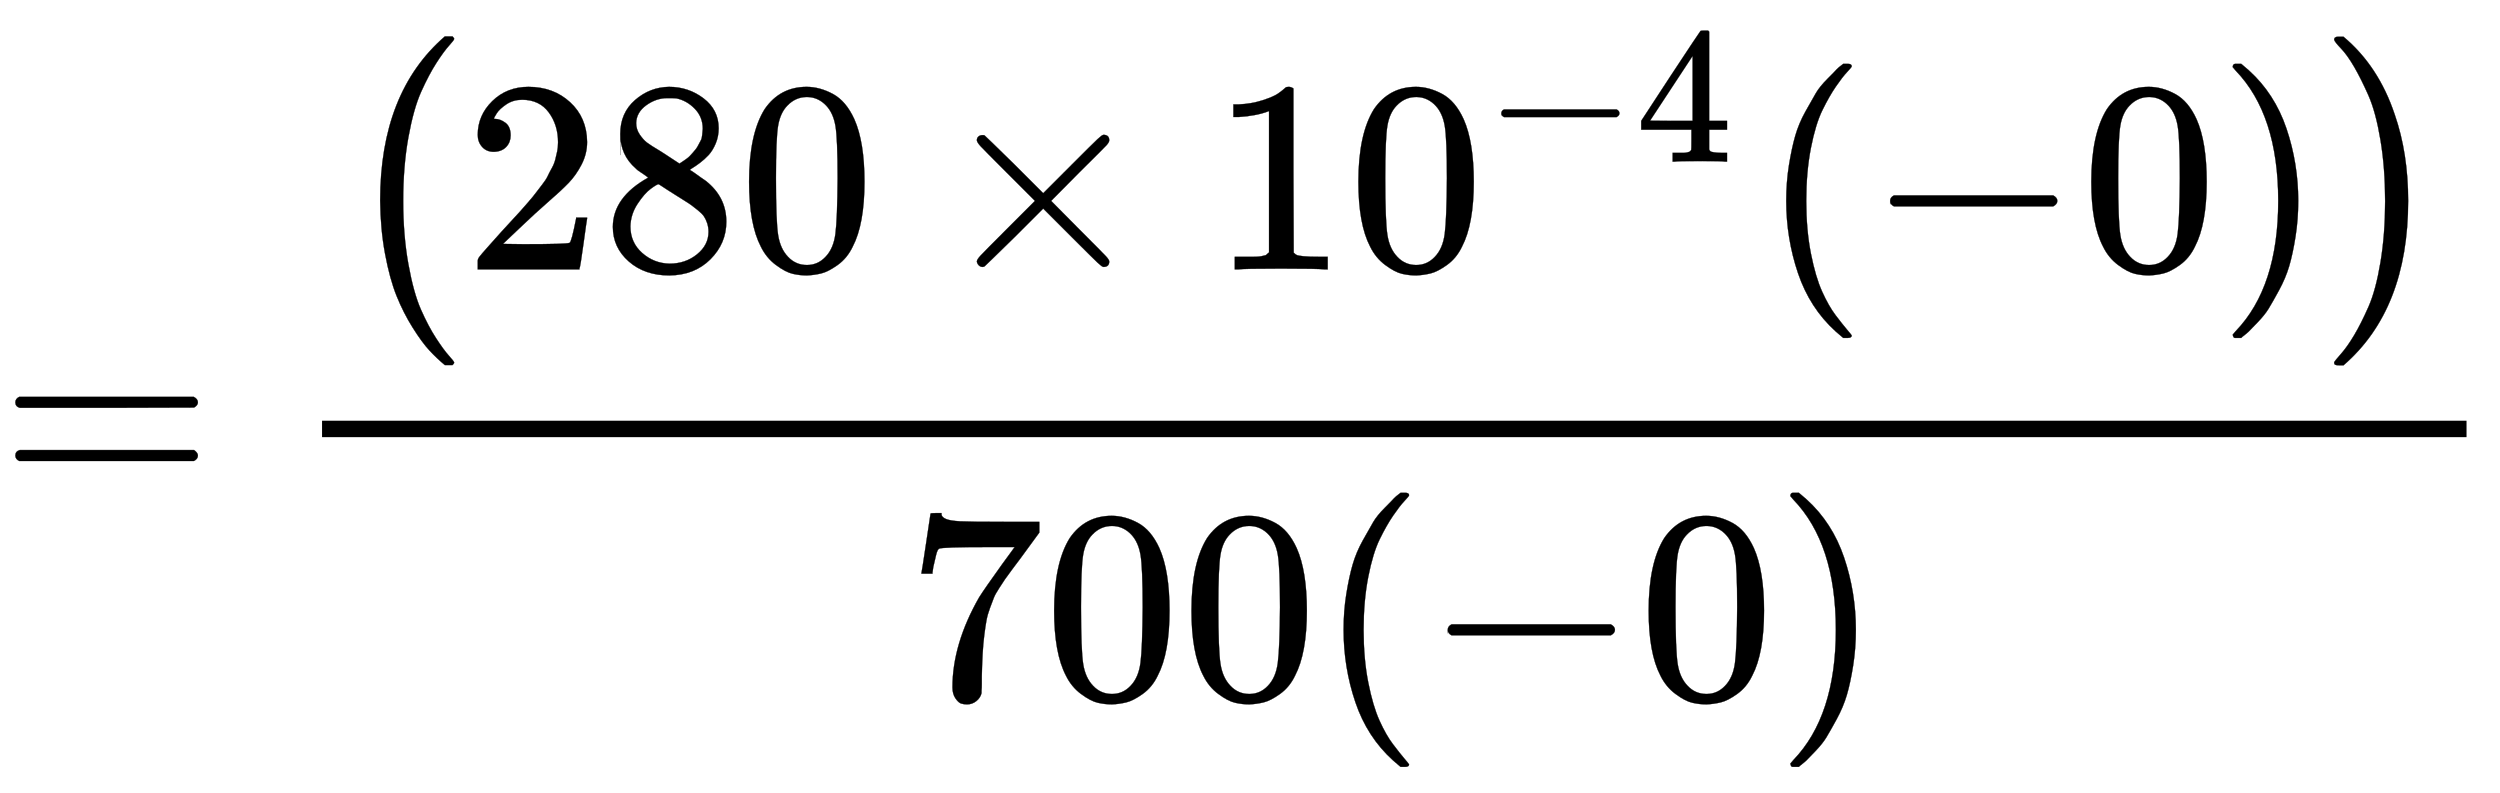
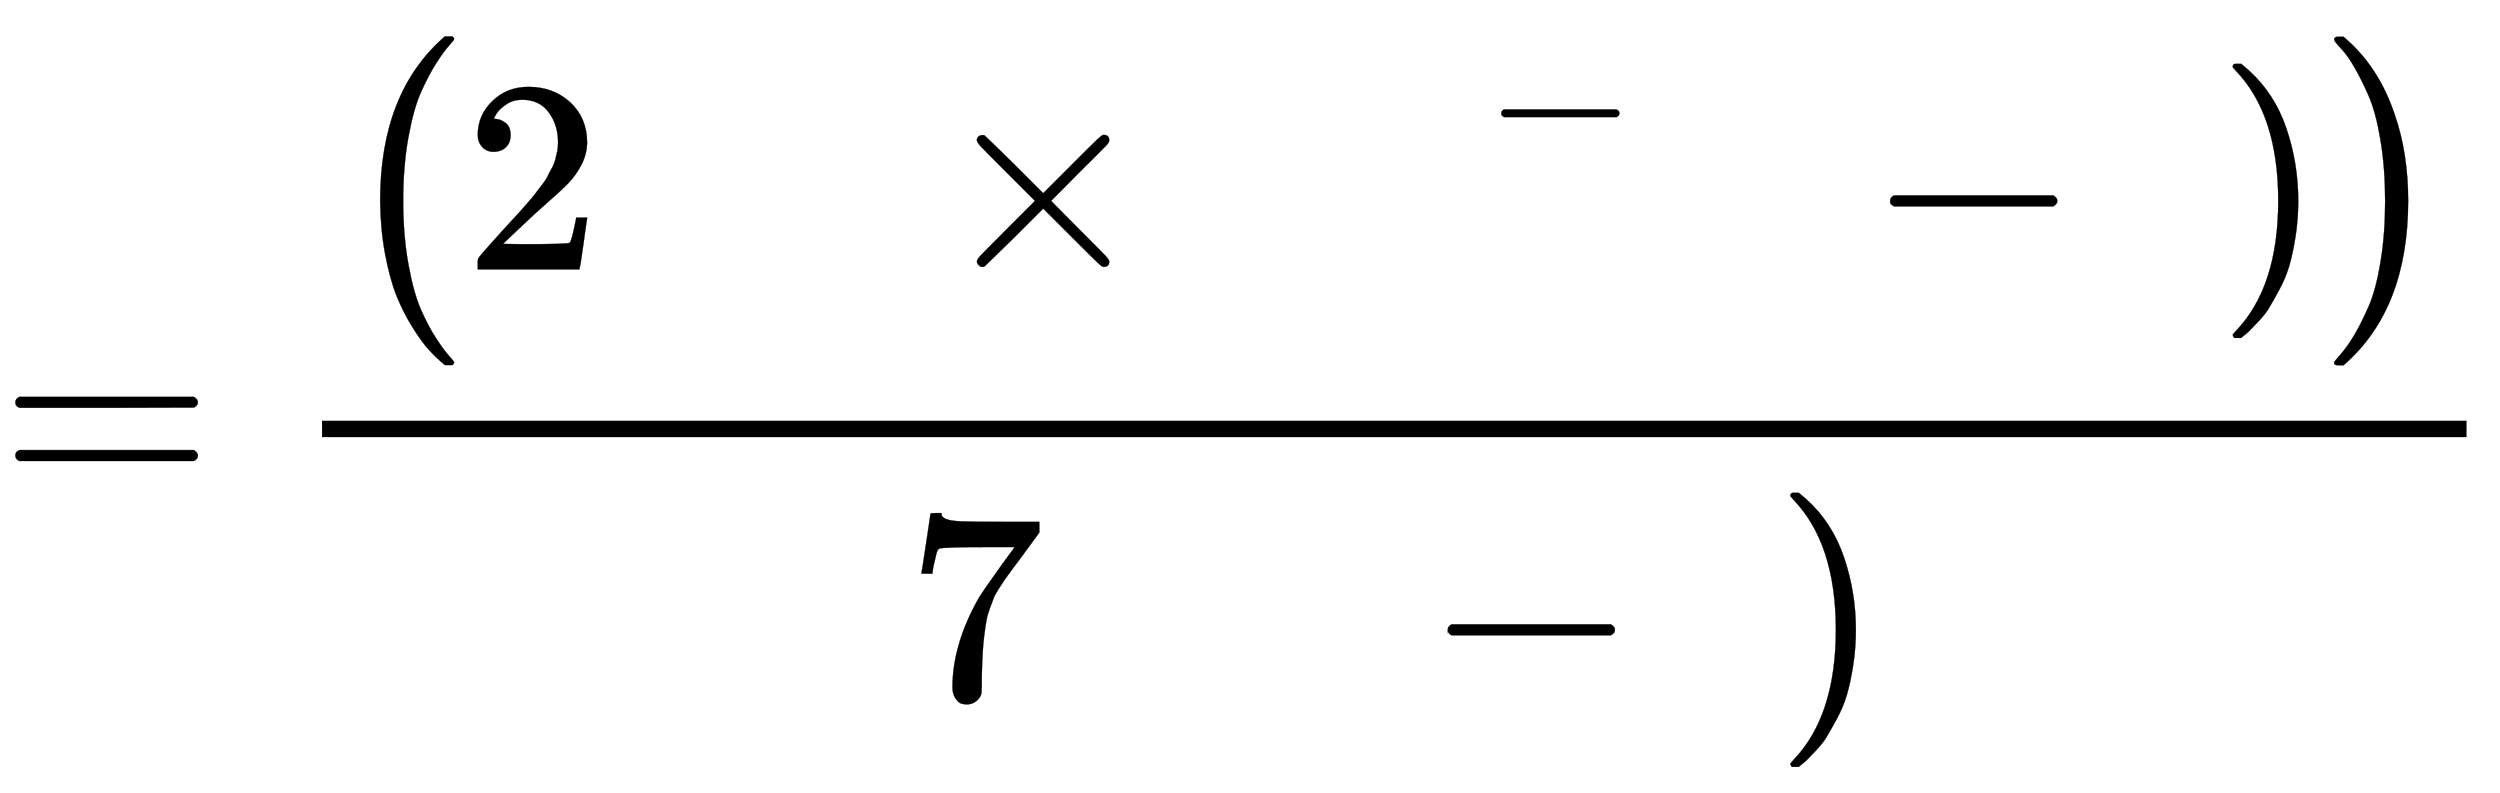
<svg xmlns="http://www.w3.org/2000/svg" xmlns:xlink="http://www.w3.org/1999/xlink" width="21.185ex" height="6.72ex" viewBox="0 -1814.9 9121.1 2893.2" role="img" focusable="false" style="vertical-align: -2.505ex;">
  <defs>
    <path stroke-width="1" id="E276-MJMAIN-3D" d="M56 347Q56 360 70 367H707Q722 359 722 347Q722 336 708 328L390 327H72Q56 332 56 347ZM56 153Q56 168 72 173H708Q722 163 722 153Q722 140 707 133H70Q56 140 56 153Z" />
-     <path stroke-width="1" id="E276-MJMAIN-28" d="M94 250Q94 319 104 381T127 488T164 576T202 643T244 695T277 729T302 750H315H319Q333 750 333 741Q333 738 316 720T275 667T226 581T184 443T167 250T184 58T225 -81T274 -167T316 -220T333 -241Q333 -250 318 -250H315H302L274 -226Q180 -141 137 -14T94 250Z" />
    <path stroke-width="1" id="E276-MJMAIN-32" d="M109 429Q82 429 66 447T50 491Q50 562 103 614T235 666Q326 666 387 610T449 465Q449 422 429 383T381 315T301 241Q265 210 201 149L142 93L218 92Q375 92 385 97Q392 99 409 186V189H449V186Q448 183 436 95T421 3V0H50V19V31Q50 38 56 46T86 81Q115 113 136 137Q145 147 170 174T204 211T233 244T261 278T284 308T305 340T320 369T333 401T340 431T343 464Q343 527 309 573T212 619Q179 619 154 602T119 569T109 550Q109 549 114 549Q132 549 151 535T170 489Q170 464 154 447T109 429Z" />
-     <path stroke-width="1" id="E276-MJMAIN-38" d="M70 417T70 494T124 618T248 666Q319 666 374 624T429 515Q429 485 418 459T392 417T361 389T335 371T324 363L338 354Q352 344 366 334T382 323Q457 264 457 174Q457 95 399 37T249 -22Q159 -22 101 29T43 155Q43 263 172 335L154 348Q133 361 127 368Q70 417 70 494ZM286 386L292 390Q298 394 301 396T311 403T323 413T334 425T345 438T355 454T364 471T369 491T371 513Q371 556 342 586T275 624Q268 625 242 625Q201 625 165 599T128 534Q128 511 141 492T167 463T217 431Q224 426 228 424L286 386ZM250 21Q308 21 350 55T392 137Q392 154 387 169T375 194T353 216T330 234T301 253T274 270Q260 279 244 289T218 306L210 311Q204 311 181 294T133 239T107 157Q107 98 150 60T250 21Z" />
-     <path stroke-width="1" id="E276-MJMAIN-30" d="M96 585Q152 666 249 666Q297 666 345 640T423 548Q460 465 460 320Q460 165 417 83Q397 41 362 16T301 -15T250 -22Q224 -22 198 -16T137 16T82 83Q39 165 39 320Q39 494 96 585ZM321 597Q291 629 250 629Q208 629 178 597Q153 571 145 525T137 333Q137 175 145 125T181 46Q209 16 250 16Q290 16 318 46Q347 76 354 130T362 333Q362 478 354 524T321 597Z" />
    <path stroke-width="1" id="E276-MJMAIN-D7" d="M630 29Q630 9 609 9Q604 9 587 25T493 118L389 222L284 117Q178 13 175 11Q171 9 168 9Q160 9 154 15T147 29Q147 36 161 51T255 146L359 250L255 354Q174 435 161 449T147 471Q147 480 153 485T168 490Q173 490 175 489Q178 487 284 383L389 278L493 382Q570 459 587 475T609 491Q630 491 630 471Q630 464 620 453T522 355L418 250L522 145Q606 61 618 48T630 29Z" />
-     <path stroke-width="1" id="E276-MJMAIN-31" d="M213 578L200 573Q186 568 160 563T102 556H83V602H102Q149 604 189 617T245 641T273 663Q275 666 285 666Q294 666 302 660V361L303 61Q310 54 315 52T339 48T401 46H427V0H416Q395 3 257 3Q121 3 100 0H88V46H114Q136 46 152 46T177 47T193 50T201 52T207 57T213 61V578Z" />
    <path stroke-width="1" id="E276-MJMAIN-2212" d="M84 237T84 250T98 270H679Q694 262 694 250T679 230H98Q84 237 84 250Z" />
-     <path stroke-width="1" id="E276-MJMAIN-34" d="M462 0Q444 3 333 3Q217 3 199 0H190V46H221Q241 46 248 46T265 48T279 53T286 61Q287 63 287 115V165H28V211L179 442Q332 674 334 675Q336 677 355 677H373L379 671V211H471V165H379V114Q379 73 379 66T385 54Q393 47 442 46H471V0H462ZM293 211V545L74 212L183 211H293Z" />
    <path stroke-width="1" id="E276-MJMAIN-29" d="M60 749L64 750Q69 750 74 750H86L114 726Q208 641 251 514T294 250Q294 182 284 119T261 12T224 -76T186 -143T145 -194T113 -227T90 -246Q87 -249 86 -250H74Q66 -250 63 -250T58 -247T55 -238Q56 -237 66 -225Q221 -64 221 250T66 725Q56 737 55 738Q55 746 60 749Z" />
    <path stroke-width="1" id="E276-MJSZ1-28" d="M152 251Q152 646 388 850H416Q422 844 422 841Q422 837 403 816T357 753T302 649T255 482T236 250Q236 124 255 19T301 -147T356 -251T403 -315T422 -340Q422 -343 416 -349H388Q359 -325 332 -296T271 -213T212 -97T170 56T152 251Z" />
    <path stroke-width="1" id="E276-MJSZ1-29" d="M305 251Q305 -145 69 -349H56Q43 -349 39 -347T35 -338Q37 -333 60 -307T108 -239T160 -136T204 27T221 250T204 473T160 636T108 740T60 807T35 839Q35 850 50 850H56H69Q197 743 256 566Q305 425 305 251Z" />
    <path stroke-width="1" id="E276-MJMAIN-37" d="M55 458Q56 460 72 567L88 674Q88 676 108 676H128V672Q128 662 143 655T195 646T364 644H485V605L417 512Q408 500 387 472T360 435T339 403T319 367T305 330T292 284T284 230T278 162T275 80Q275 66 275 52T274 28V19Q270 2 255 -10T221 -22Q210 -22 200 -19T179 0T168 40Q168 198 265 368Q285 400 349 489L395 552H302Q128 552 119 546Q113 543 108 522T98 479L95 458V455H55V458Z" />
  </defs>
  <g stroke="currentColor" fill="currentColor" stroke-width="0" transform="matrix(1 0 0 -1 0 0)">
    <use xlink:href="#E276-MJMAIN-3D" x="0" y="0" />
    <g transform="translate(778,0)">
      <g transform="translate(397,0)">
        <rect stroke="none" width="7824" height="60" x="0" y="220" />
        <g transform="translate(60,832)">
          <use xlink:href="#E276-MJSZ1-28" />
          <g transform="translate(458,0)">
            <use xlink:href="#E276-MJMAIN-32" />
            <use xlink:href="#E276-MJMAIN-38" x="500" y="0" />
            <use xlink:href="#E276-MJMAIN-30" x="1001" y="0" />
          </g>
          <use xlink:href="#E276-MJMAIN-D7" x="2182" y="0" />
          <g transform="translate(3182,0)">
            <use xlink:href="#E276-MJMAIN-31" />
            <use xlink:href="#E276-MJMAIN-30" x="500" y="0" />
            <g transform="translate(1001,393)">
              <use transform="scale(0.707)" xlink:href="#E276-MJMAIN-2212" x="0" y="0" />
              <use transform="scale(0.707)" xlink:href="#E276-MJMAIN-34" x="778" y="0" />
            </g>
          </g>
          <use xlink:href="#E276-MJMAIN-28" x="5188" y="0" />
          <use xlink:href="#E276-MJMAIN-2212" x="5577" y="0" />
          <use xlink:href="#E276-MJMAIN-30" x="6356" y="0" />
          <use xlink:href="#E276-MJMAIN-29" x="6856" y="0" />
          <use xlink:href="#E276-MJSZ1-29" x="7246" y="-1" />
        </g>
        <g transform="translate(2132,-733)">
          <use xlink:href="#E276-MJMAIN-37" />
          <use xlink:href="#E276-MJMAIN-30" x="500" y="0" />
          <use xlink:href="#E276-MJMAIN-30" x="1001" y="0" />
          <use xlink:href="#E276-MJMAIN-28" x="1501" y="0" />
          <use xlink:href="#E276-MJMAIN-2212" x="1891" y="0" />
          <use xlink:href="#E276-MJMAIN-30" x="2669" y="0" />
          <use xlink:href="#E276-MJMAIN-29" x="3170" y="0" />
        </g>
      </g>
    </g>
  </g>
</svg>